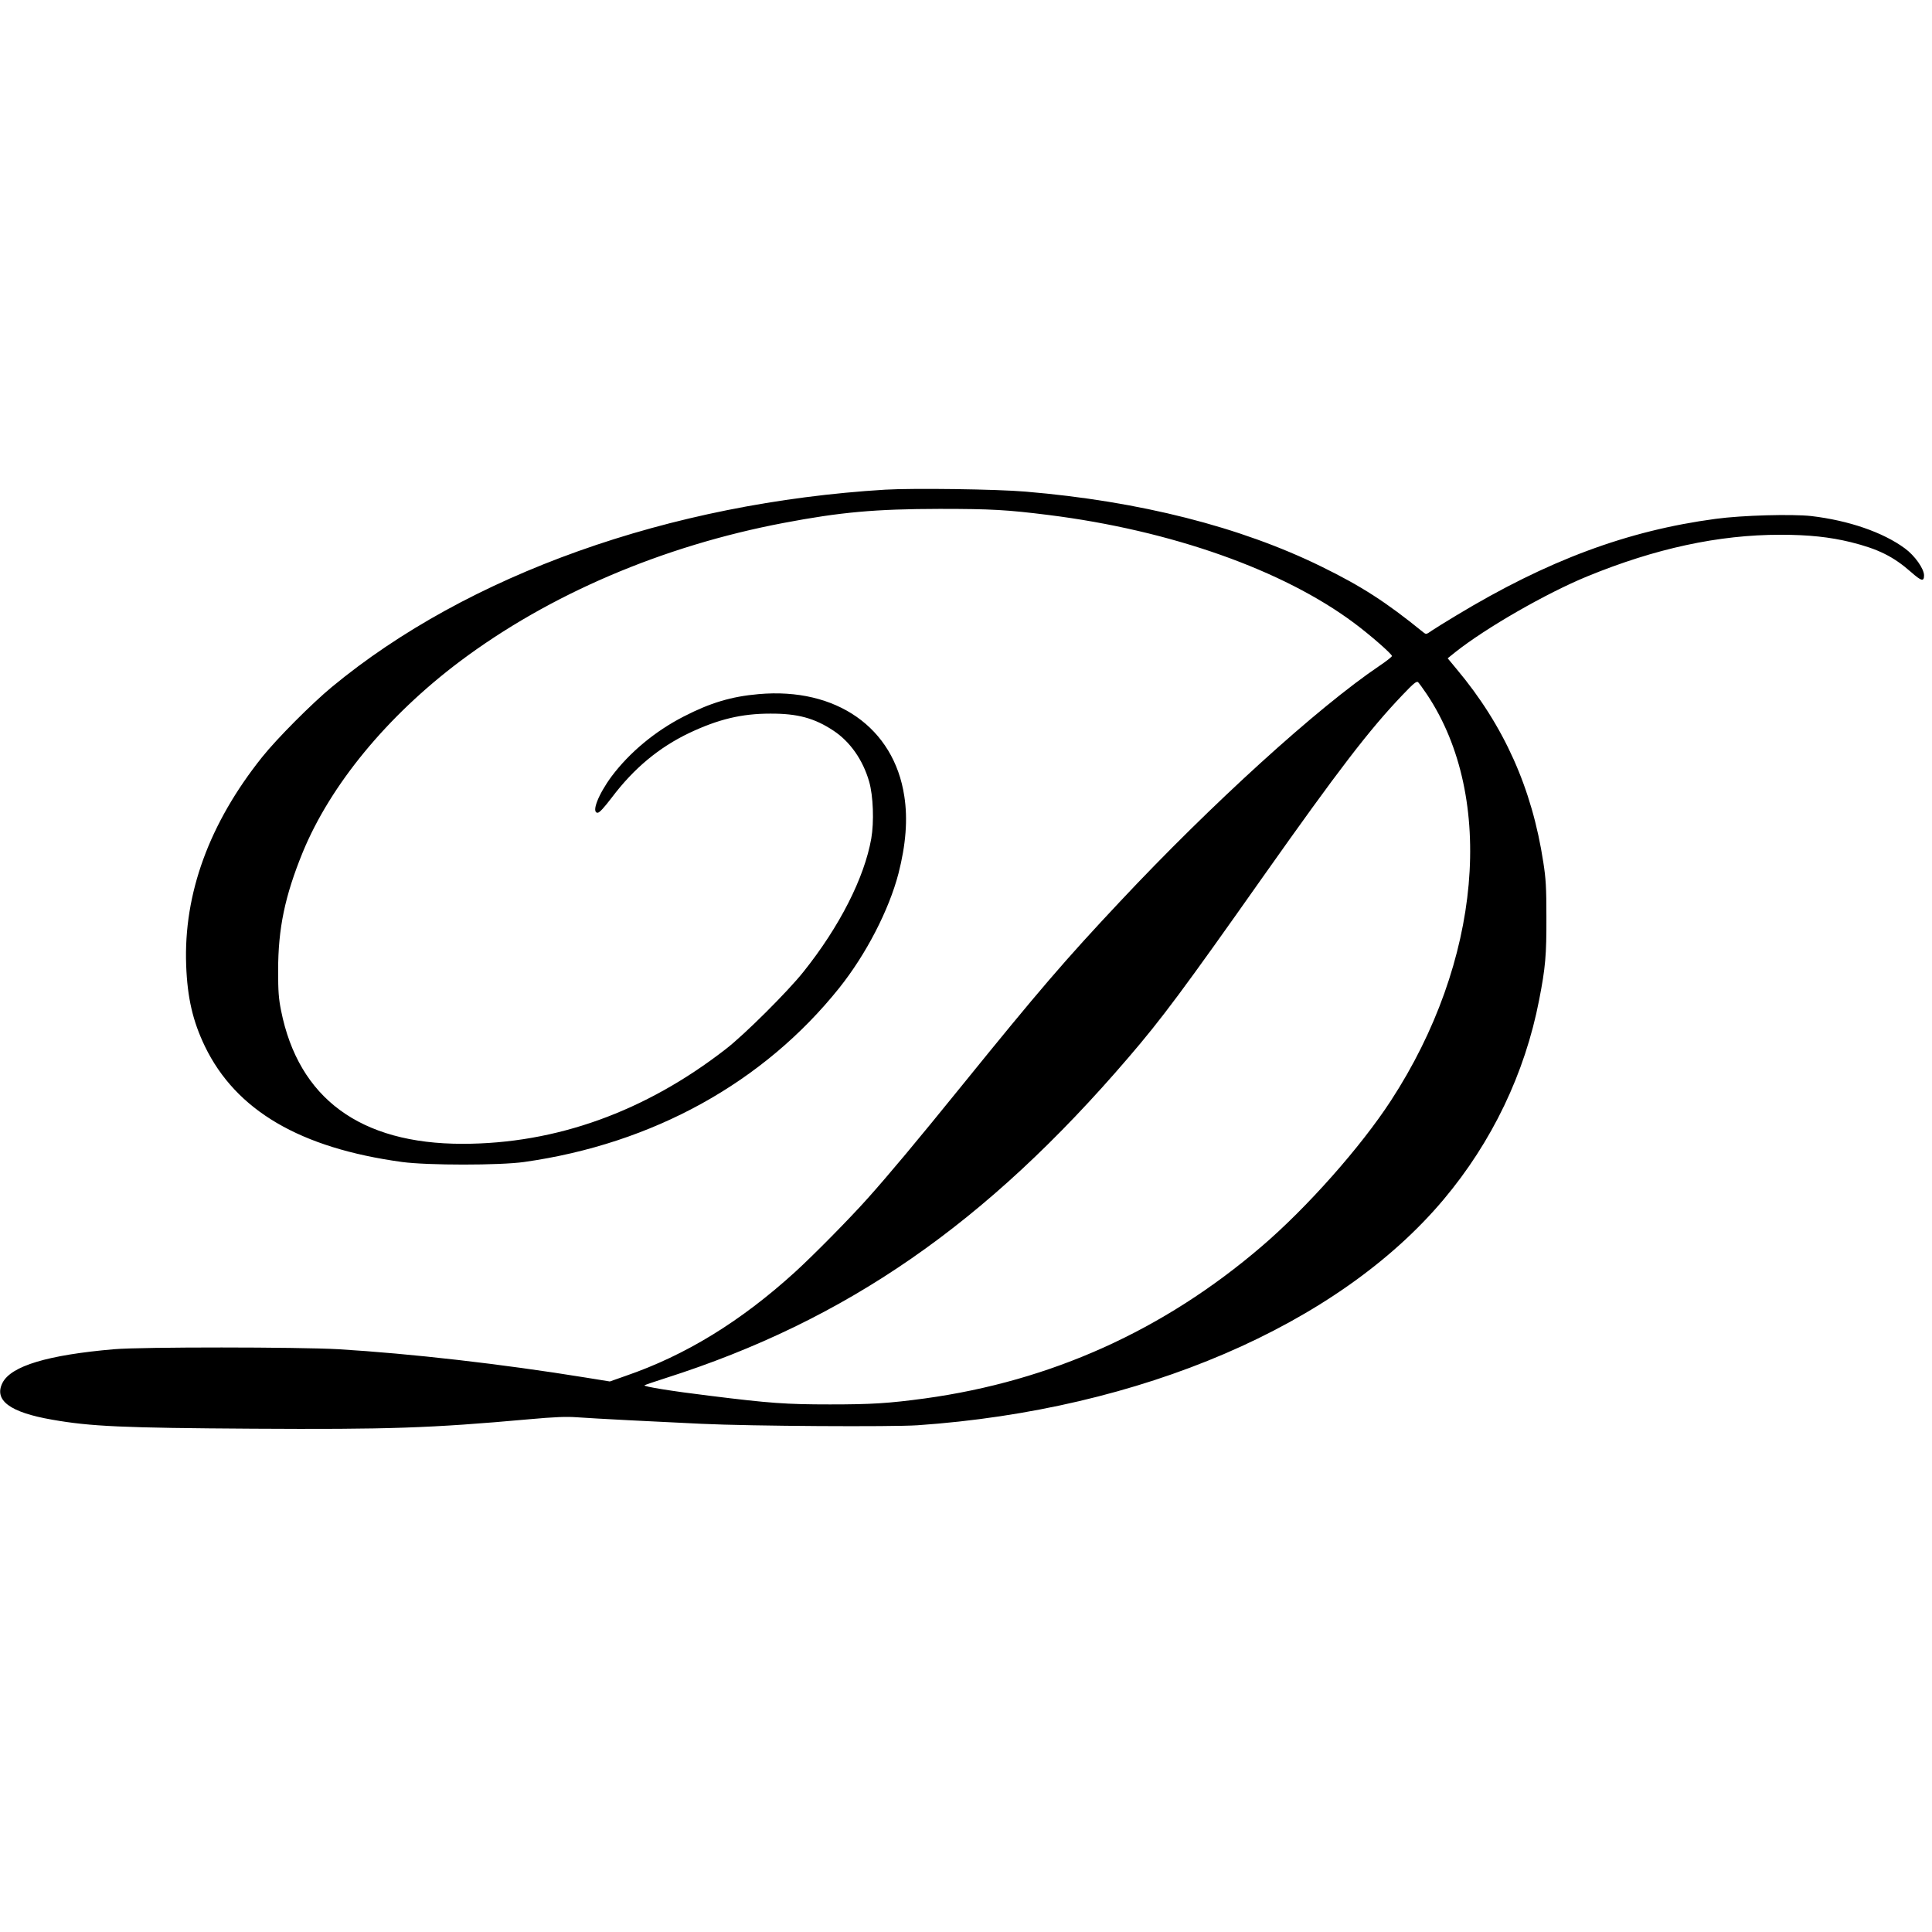
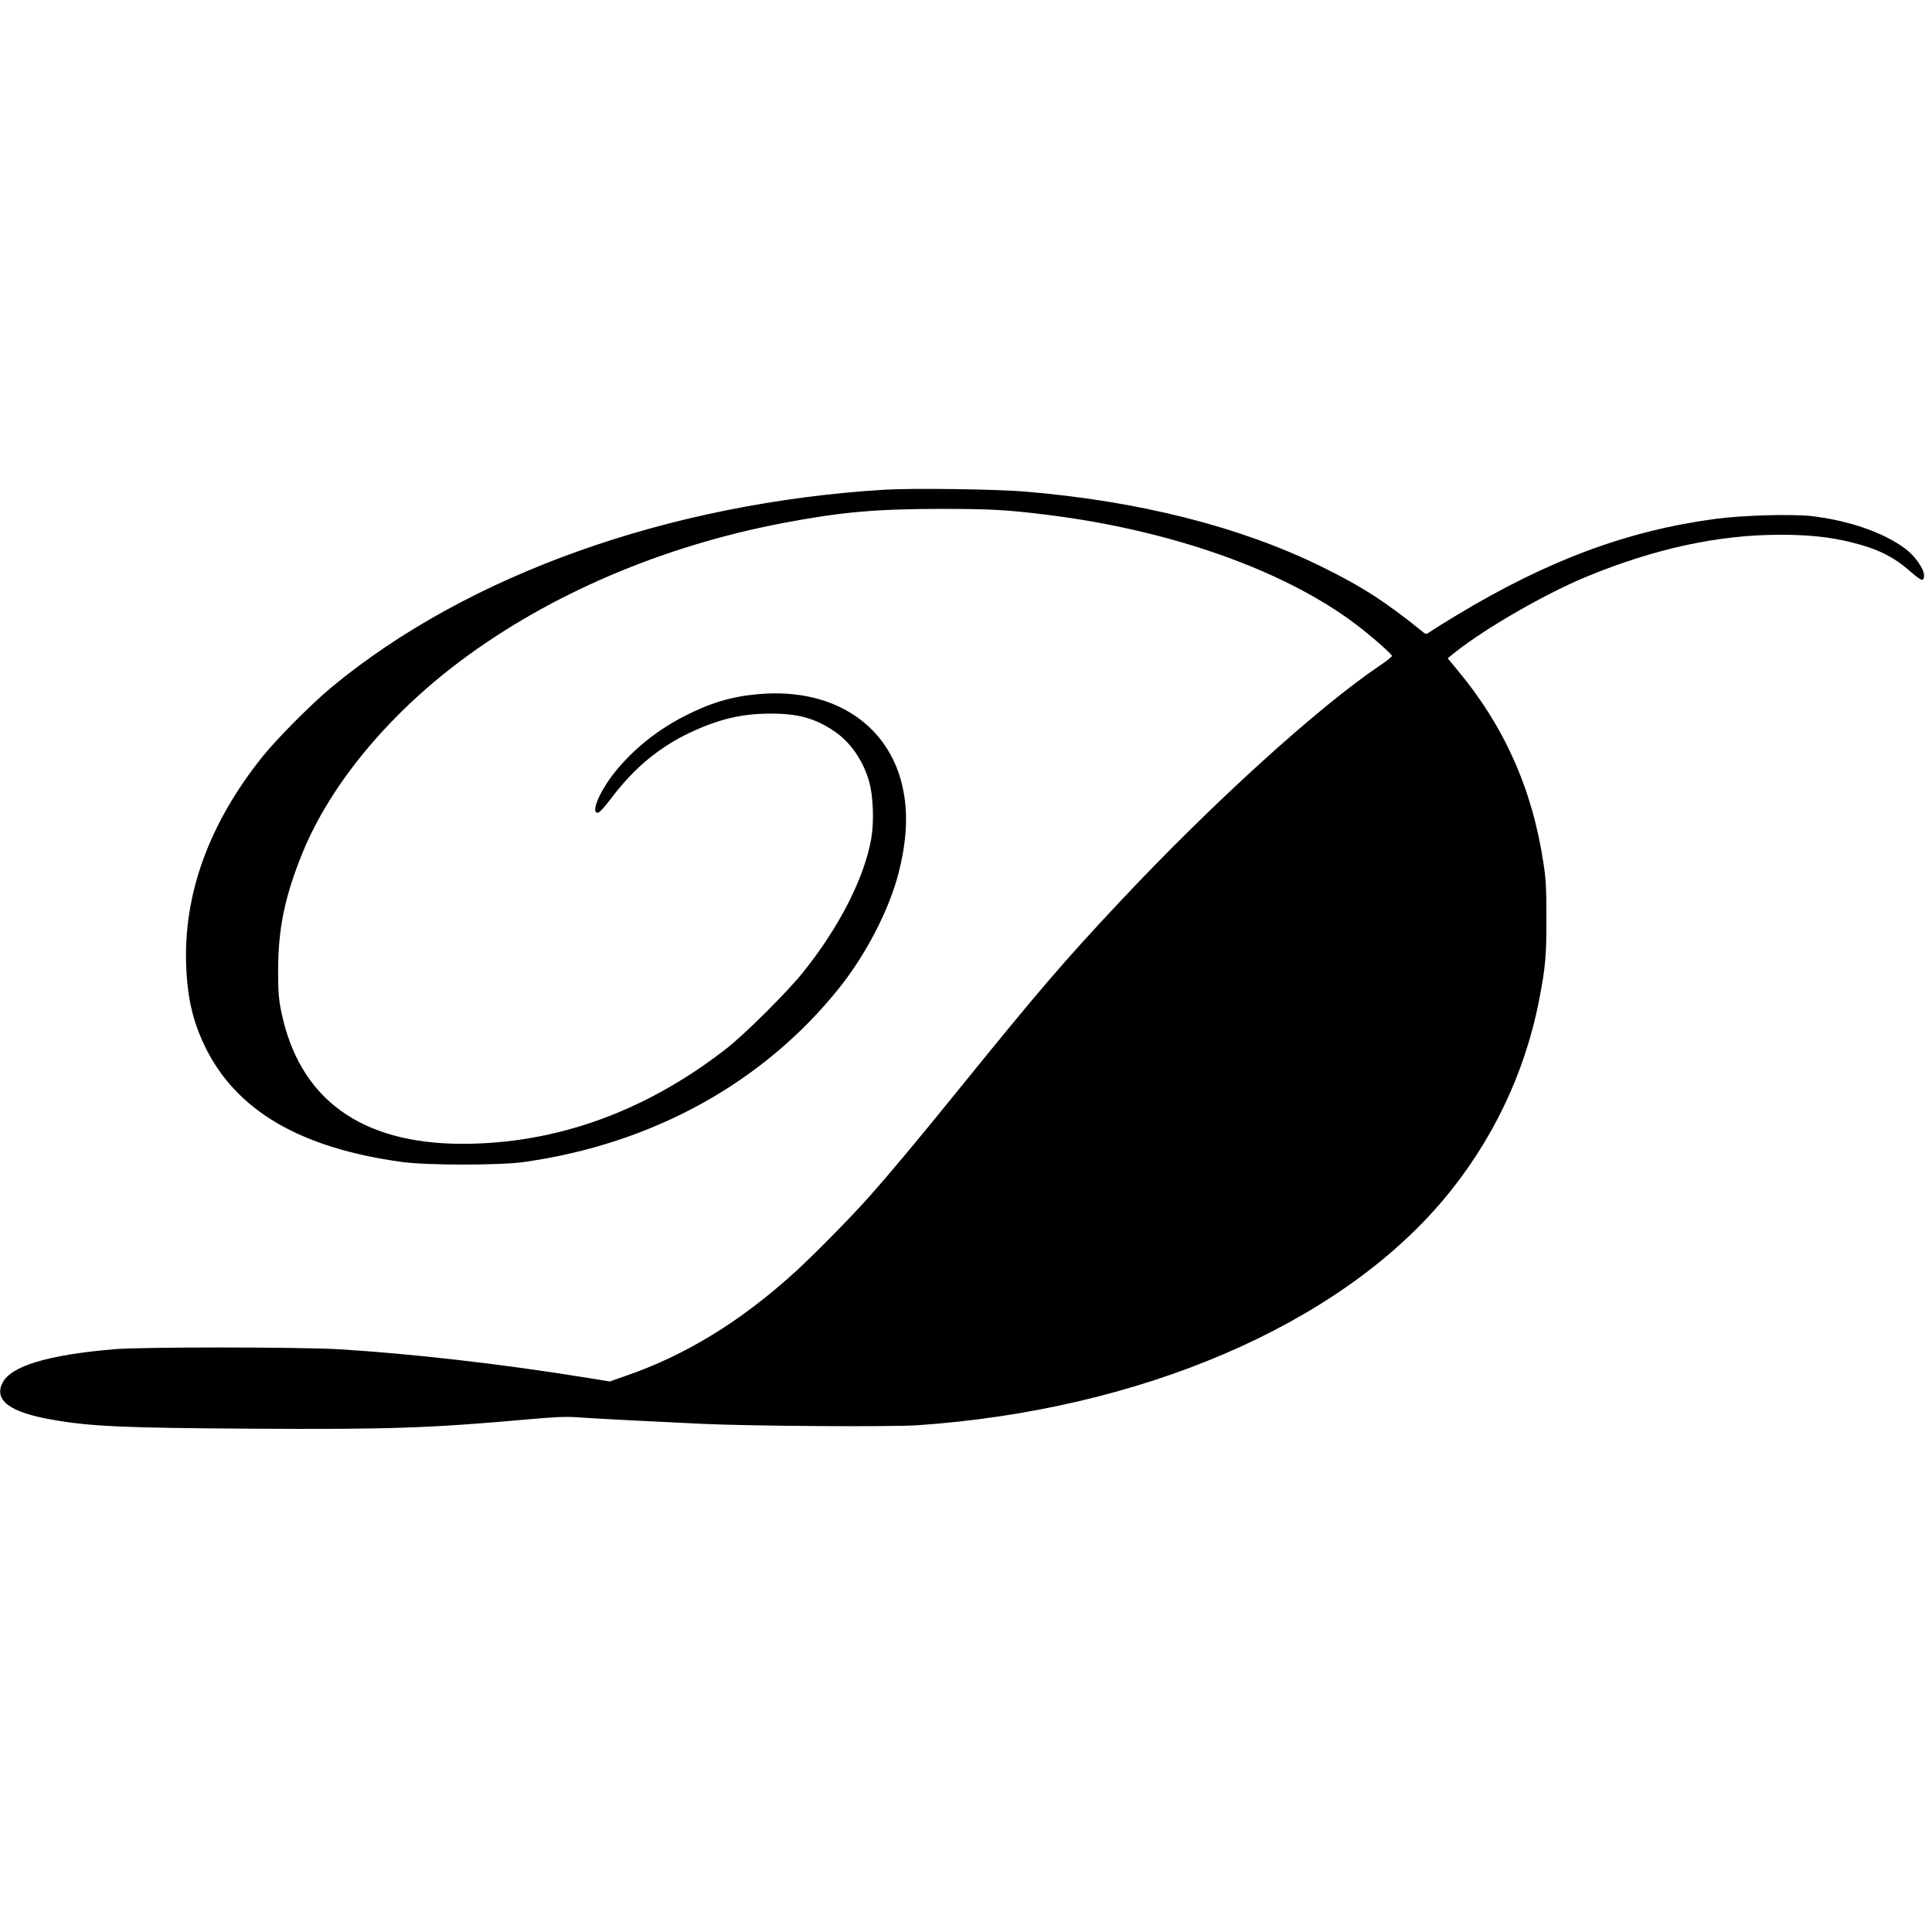
<svg xmlns="http://www.w3.org/2000/svg" version="1.0" width="1456pt" height="1456pt" viewBox="0 0 1456 1456" preserveAspectRatio="xMidYMid meet">
  <g transform="translate(0,1456) scale(0.1,-0.1)" fill="#000000" stroke="none">
-     <path d="M6675 10870 c-1633 -99 -3150 -640 -4175 -1488 -151 -125 -414 -389 -524 -527 -399 -499 -593 -1030 -573 -1569 9 -246 50 -422 141 -611 234 -484 718 -767 1486 -872 191 -26 738 -26 920 0 970 137 1804 598 2375 1312 202 253 374 586 446 862 56 218 71 411 44 583 -78 516 -513 821 -1098 769 -205 -18 -363 -65 -565 -169 -216 -111 -408 -271 -543 -451 -101 -137 -154 -274 -105 -274 14 0 48 38 107 115 166 220 355 377 583 486 220 104 395 146 611 146 206 1 334 -34 477 -129 125 -83 221 -220 268 -383 31 -107 38 -304 16 -430 -52 -295 -239 -664 -512 -1005 -118 -148 -442 -471 -583 -580 -608 -473 -1281 -715 -1986 -715 -770 0 -1235 342 -1367 1005 -18 90 -22 144 -22 300 0 319 51 562 185 891 209 508 635 1026 1184 1439 674 506 1528 871 2440 1044 431 82 692 105 1175 106 391 0 510 -7 822 -46 924 -116 1769 -415 2304 -815 121 -90 284 -233 284 -248 -1 -6 -42 -39 -93 -73 -468 -316 -1265 -1040 -1957 -1778 -416 -443 -610 -669 -1190 -1385 -349 -431 -551 -672 -710 -850 -139 -156 -412 -432 -548 -556 -410 -373 -826 -628 -1277 -783 l-119 -42 -186 30 c-630 102 -1314 180 -1860 213 -300 17 -1482 18 -1690 0 -500 -43 -776 -126 -841 -253 -67 -132 56 -223 374 -278 289 -51 531 -62 1514 -68 1018 -6 1334 4 2078 71 199 18 285 21 365 15 123 -9 606 -34 935 -49 378 -18 1435 -24 1630 -11 1682 116 3168 754 3964 1701 365 434 613 951 720 1503 48 245 56 339 55 627 0 221 -4 289 -23 410 -85 560 -297 1032 -653 1457 l-68 82 57 46 c232 184 687 445 994 571 514 211 991 314 1456 314 215 0 372 -17 532 -56 205 -51 320 -108 453 -225 78 -69 98 -74 98 -25 0 50 -70 149 -144 203 -165 122 -425 211 -706 244 -146 16 -520 6 -720 -21 -667 -89 -1268 -313 -1955 -728 -77 -46 -160 -98 -184 -114 -43 -30 -43 -30 -66 -12 -278 226 -464 346 -766 494 -611 300 -1371 493 -2229 565 -217 19 -850 27 -1055 15z m4080 -1545 c518 -779 408 -2016 -273 -3060 -227 -349 -635 -809 -976 -1100 -738 -632 -1585 -1013 -2536 -1144 -274 -37 -402 -45 -715 -45 -330 0 -455 9 -905 65 -289 35 -503 70 -493 79 4 3 76 28 158 54 1364 435 2416 1164 3489 2416 251 292 416 514 1016 1365 569 805 798 1104 1051 1369 83 87 104 104 116 95 7 -7 38 -49 68 -94z" />
+     <path d="M6675 10870 c-1633 -99 -3150 -640 -4175 -1488 -151 -125 -414 -389 -524 -527 -399 -499 -593 -1030 -573 -1569 9 -246 50 -422 141 -611 234 -484 718 -767 1486 -872 191 -26 738 -26 920 0 970 137 1804 598 2375 1312 202 253 374 586 446 862 56 218 71 411 44 583 -78 516 -513 821 -1098 769 -205 -18 -363 -65 -565 -169 -216 -111 -408 -271 -543 -451 -101 -137 -154 -274 -105 -274 14 0 48 38 107 115 166 220 355 377 583 486 220 104 395 146 611 146 206 1 334 -34 477 -129 125 -83 221 -220 268 -383 31 -107 38 -304 16 -430 -52 -295 -239 -664 -512 -1005 -118 -148 -442 -471 -583 -580 -608 -473 -1281 -715 -1986 -715 -770 0 -1235 342 -1367 1005 -18 90 -22 144 -22 300 0 319 51 562 185 891 209 508 635 1026 1184 1439 674 506 1528 871 2440 1044 431 82 692 105 1175 106 391 0 510 -7 822 -46 924 -116 1769 -415 2304 -815 121 -90 284 -233 284 -248 -1 -6 -42 -39 -93 -73 -468 -316 -1265 -1040 -1957 -1778 -416 -443 -610 -669 -1190 -1385 -349 -431 -551 -672 -710 -850 -139 -156 -412 -432 -548 -556 -410 -373 -826 -628 -1277 -783 l-119 -42 -186 30 c-630 102 -1314 180 -1860 213 -300 17 -1482 18 -1690 0 -500 -43 -776 -126 -841 -253 -67 -132 56 -223 374 -278 289 -51 531 -62 1514 -68 1018 -6 1334 4 2078 71 199 18 285 21 365 15 123 -9 606 -34 935 -49 378 -18 1435 -24 1630 -11 1682 116 3168 754 3964 1701 365 434 613 951 720 1503 48 245 56 339 55 627 0 221 -4 289 -23 410 -85 560 -297 1032 -653 1457 l-68 82 57 46 c232 184 687 445 994 571 514 211 991 314 1456 314 215 0 372 -17 532 -56 205 -51 320 -108 453 -225 78 -69 98 -74 98 -25 0 50 -70 149 -144 203 -165 122 -425 211 -706 244 -146 16 -520 6 -720 -21 -667 -89 -1268 -313 -1955 -728 -77 -46 -160 -98 -184 -114 -43 -30 -43 -30 -66 -12 -278 226 -464 346 -766 494 -611 300 -1371 493 -2229 565 -217 19 -850 27 -1055 15z m4080 -1545 z" />
  </g>
</svg>